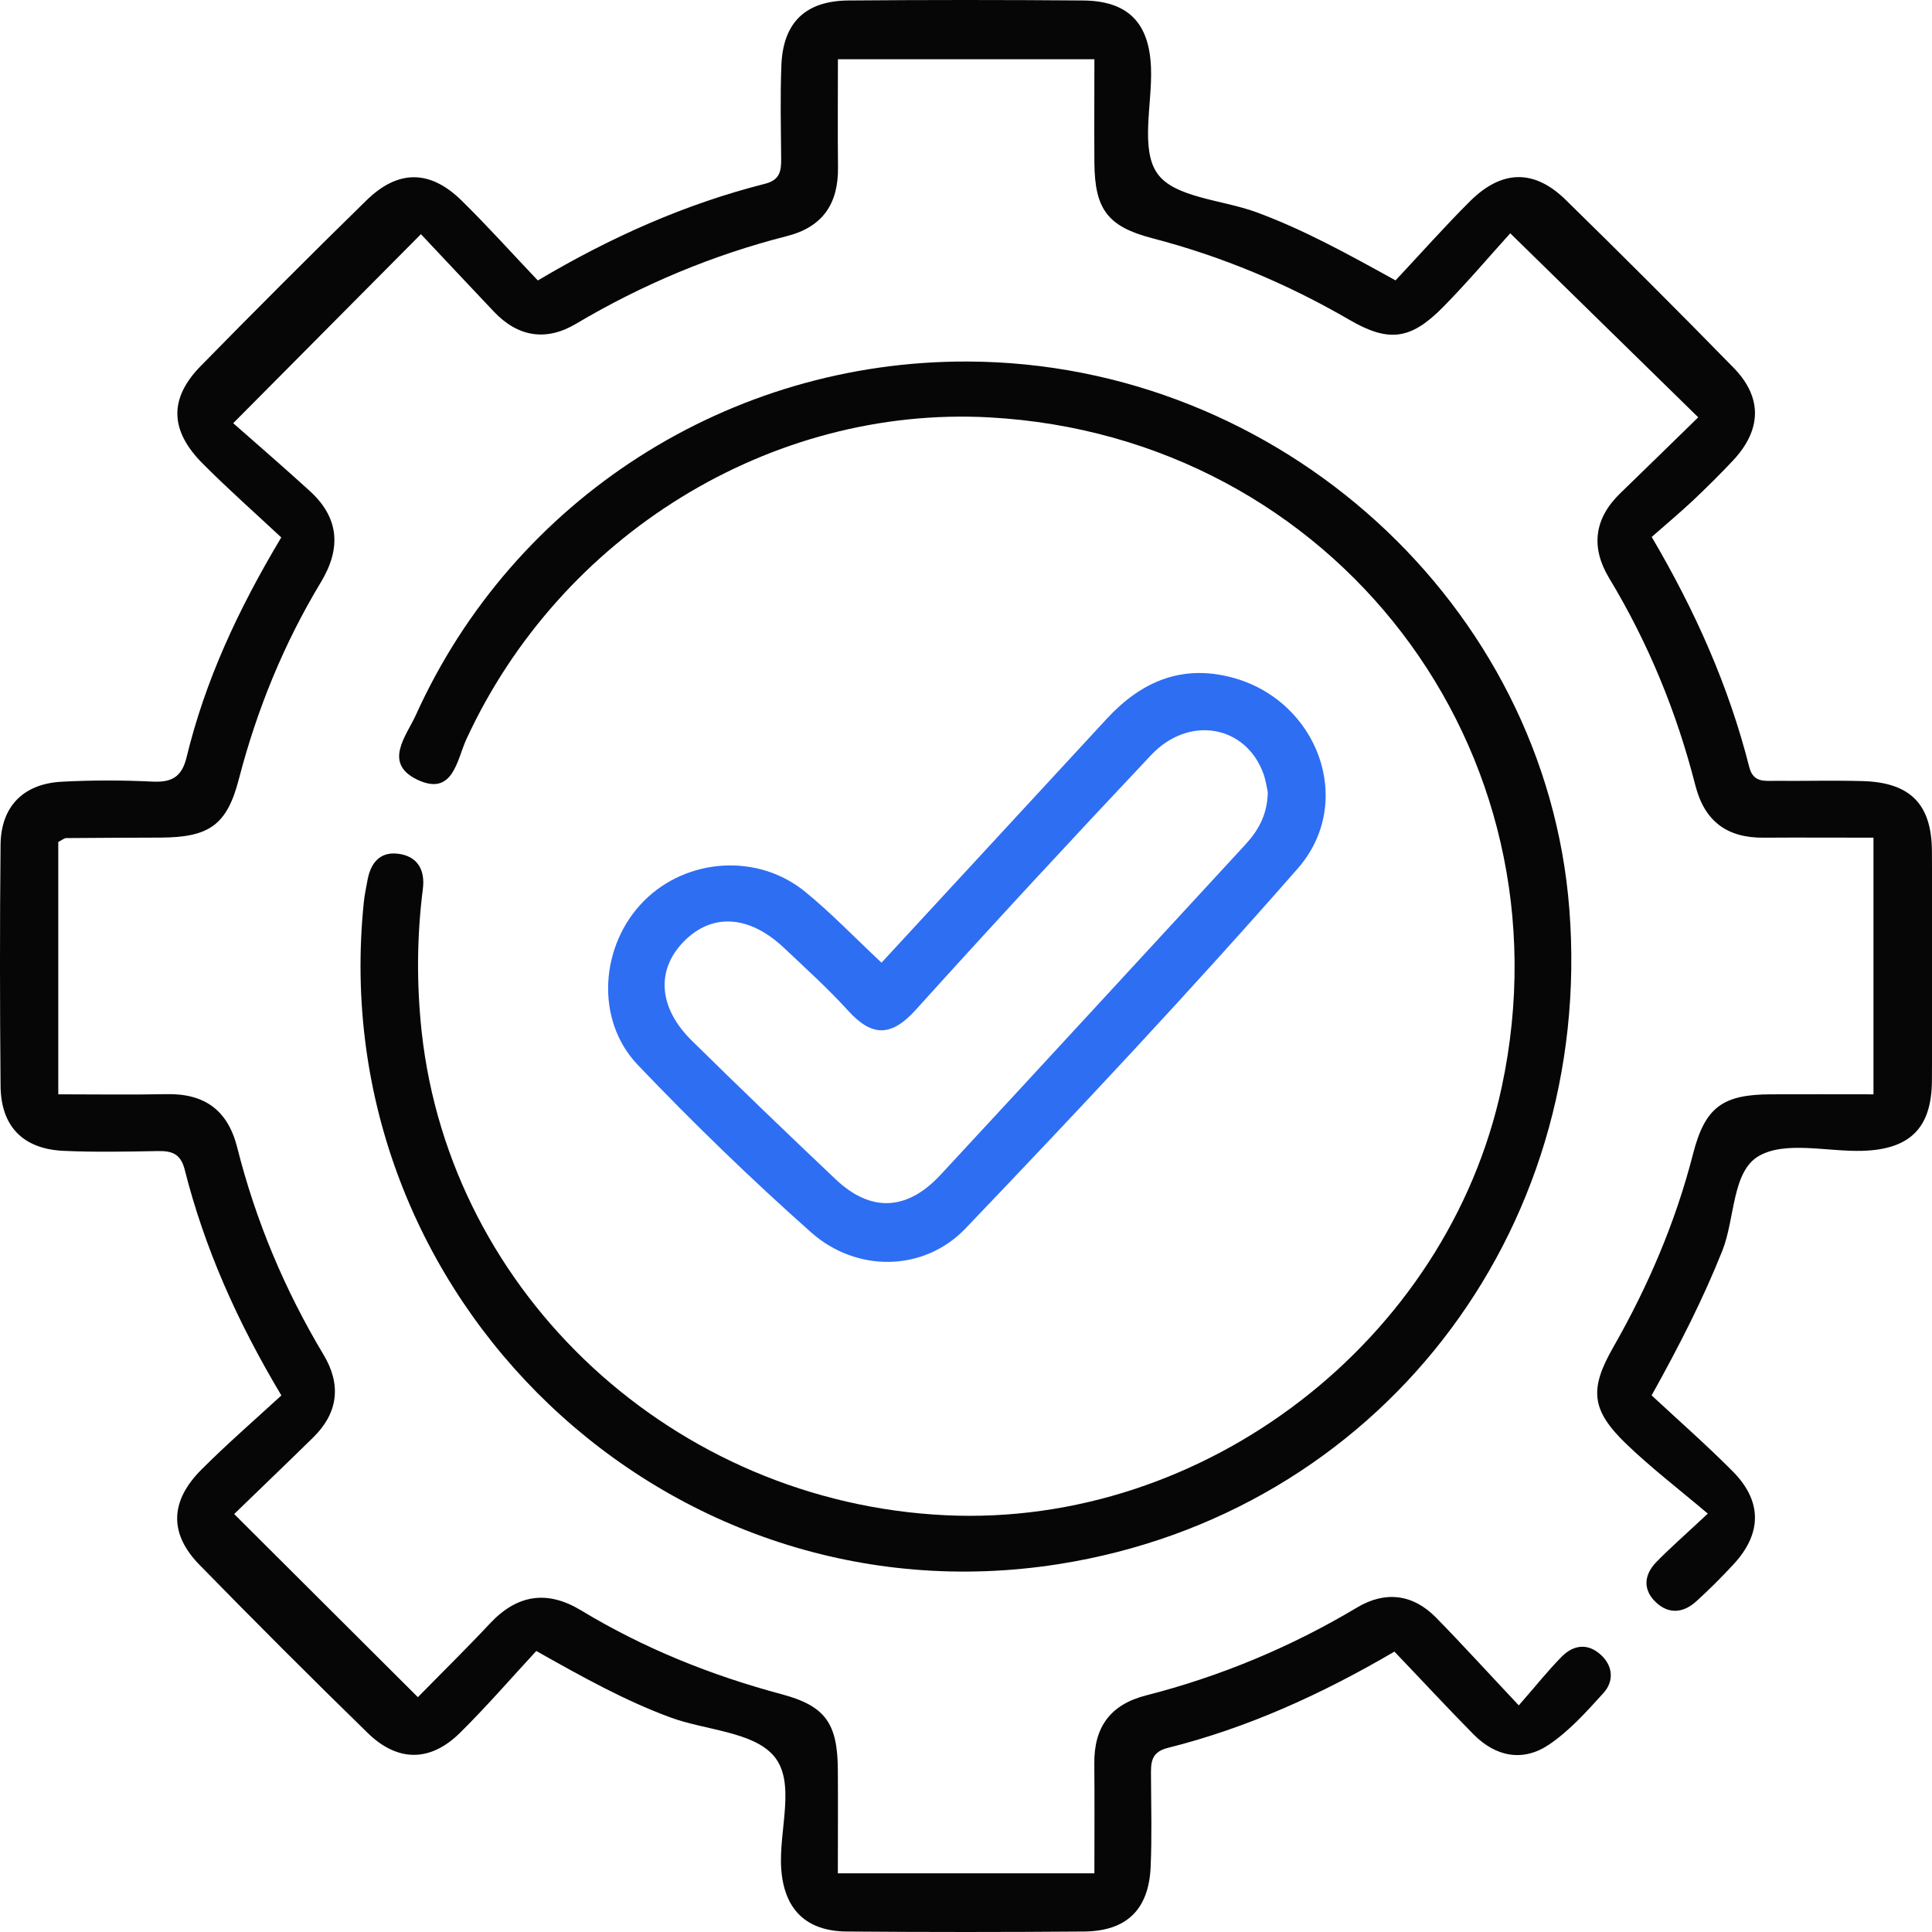
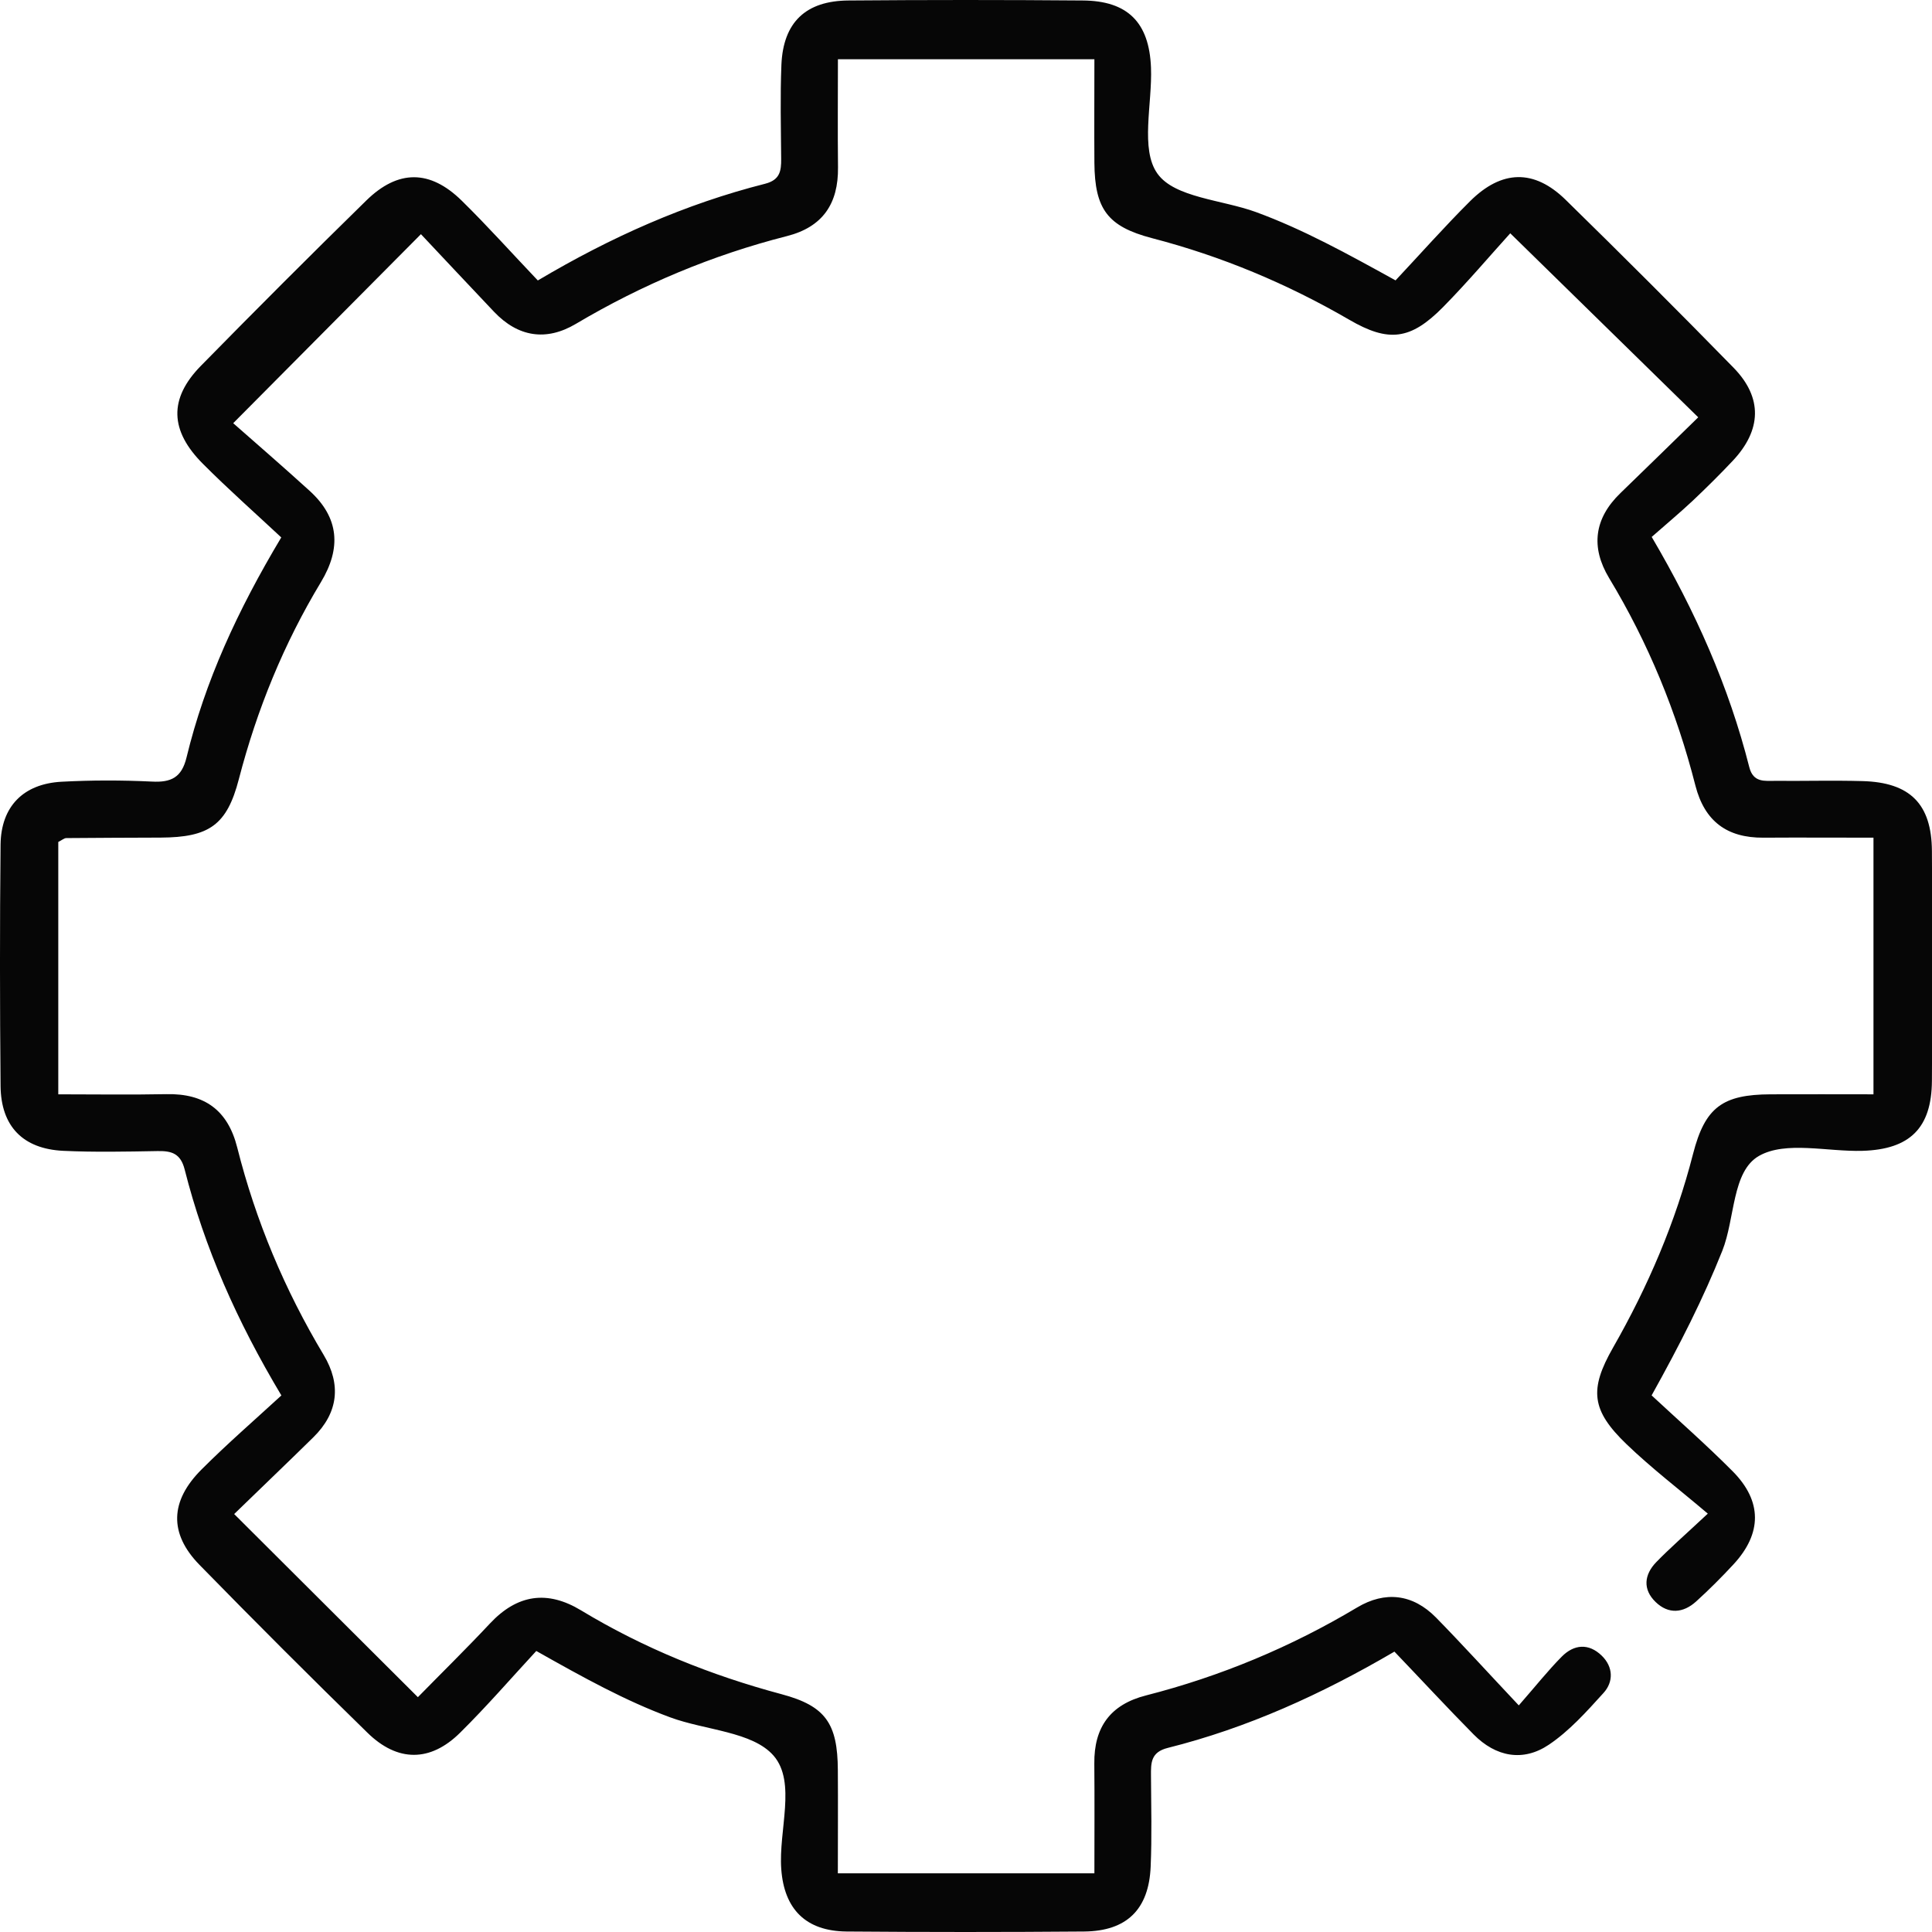
<svg xmlns="http://www.w3.org/2000/svg" width="24" height="24" viewBox="0 0 24 24" fill="none">
  <path d="M3.498 17.339C2.942 16.41 2.54 15.5 2.294 14.528C2.243 14.328 2.132 14.296 1.958 14.299C1.567 14.306 1.176 14.314 0.786 14.296C0.285 14.272 0.012 13.992 0.007 13.49C-0.002 12.49 -0.003 11.491 0.007 10.491C0.013 10.019 0.289 9.737 0.764 9.711C1.138 9.691 1.513 9.691 1.887 9.709C2.126 9.722 2.257 9.658 2.317 9.41C2.546 8.465 2.948 7.589 3.494 6.676C3.174 6.377 2.838 6.08 2.523 5.764C2.107 5.349 2.096 4.952 2.495 4.545C3.174 3.853 3.858 3.168 4.55 2.491C4.945 2.104 5.342 2.106 5.736 2.493C6.058 2.809 6.36 3.147 6.681 3.484C7.596 2.941 8.518 2.533 9.503 2.283C9.689 2.236 9.705 2.124 9.704 1.974C9.701 1.584 9.691 1.193 9.707 0.803C9.73 0.276 10.01 0.009 10.543 0.006C11.511 -0.002 12.48 -0.002 13.448 0.006C14.007 0.009 14.276 0.277 14.298 0.839C14.316 1.289 14.161 1.855 14.379 2.158C14.592 2.456 15.181 2.481 15.601 2.634C16.188 2.849 16.733 3.15 17.336 3.483C17.641 3.158 17.941 2.819 18.261 2.5C18.655 2.108 19.057 2.099 19.448 2.481C20.151 3.169 20.848 3.865 21.535 4.568C21.898 4.94 21.884 5.342 21.525 5.724C21.365 5.894 21.198 6.059 21.028 6.22C20.868 6.37 20.701 6.509 20.518 6.67C21.064 7.598 21.477 8.531 21.73 9.529C21.78 9.727 21.924 9.699 22.059 9.7C22.418 9.703 22.778 9.693 23.137 9.703C23.727 9.719 23.995 9.987 23.999 10.57C24.005 11.523 24.005 12.475 23.999 13.428C23.995 14.011 23.727 14.278 23.137 14.296C22.701 14.309 22.183 14.17 21.851 14.359C21.513 14.552 21.555 15.136 21.395 15.538C21.158 16.132 20.87 16.7 20.517 17.334C20.847 17.641 21.197 17.948 21.524 18.277C21.893 18.649 21.889 19.049 21.535 19.432C21.387 19.592 21.232 19.747 21.07 19.894C20.91 20.039 20.726 20.055 20.567 19.901C20.404 19.744 20.424 19.56 20.576 19.404C20.739 19.236 20.916 19.082 21.215 18.803C20.858 18.5 20.515 18.238 20.206 17.941C19.767 17.519 19.741 17.261 20.037 16.742C20.472 15.981 20.814 15.184 21.032 14.333C21.181 13.752 21.401 13.597 21.994 13.594C22.413 13.592 22.832 13.594 23.273 13.594V10.406C22.805 10.406 22.355 10.403 21.906 10.406C21.453 10.409 21.175 10.202 21.061 9.759C20.829 8.848 20.476 7.987 19.989 7.181C19.758 6.797 19.803 6.44 20.131 6.124C20.455 5.811 20.777 5.495 21.096 5.184C20.319 4.424 19.577 3.698 18.761 2.898C18.511 3.174 18.229 3.507 17.925 3.816C17.522 4.224 17.249 4.256 16.761 3.972C15.989 3.524 15.175 3.183 14.309 2.958C13.756 2.813 13.6 2.595 13.595 2.024C13.592 1.604 13.595 1.185 13.595 0.736H10.409C10.409 1.183 10.405 1.631 10.41 2.08C10.415 2.529 10.221 2.82 9.775 2.933C8.849 3.169 7.977 3.535 7.154 4.023C6.785 4.242 6.436 4.187 6.138 3.874C5.827 3.547 5.519 3.216 5.229 2.909C4.451 3.691 3.72 4.428 2.897 5.257C3.174 5.501 3.514 5.795 3.846 6.097C4.214 6.431 4.241 6.81 3.987 7.231C3.526 7.995 3.192 8.813 2.967 9.679C2.819 10.25 2.598 10.402 1.995 10.405C1.604 10.407 1.214 10.407 0.824 10.411C0.796 10.411 0.768 10.438 0.724 10.459V13.594C1.173 13.594 1.62 13.601 2.067 13.592C2.54 13.582 2.83 13.79 2.947 14.255C3.177 15.167 3.537 16.024 4.021 16.832C4.24 17.198 4.203 17.548 3.894 17.853C3.562 18.18 3.224 18.501 2.909 18.808C3.687 19.584 4.423 20.317 5.191 21.083C5.478 20.79 5.789 20.485 6.086 20.168C6.425 19.806 6.798 19.75 7.219 20.005C7.998 20.476 8.831 20.811 9.709 21.046C10.255 21.192 10.405 21.409 10.408 21.989C10.411 22.408 10.408 22.828 10.408 23.271H13.595C13.595 22.807 13.598 22.358 13.594 21.908C13.589 21.456 13.793 21.174 14.237 21.061C15.163 20.824 16.036 20.46 16.858 19.969C17.206 19.761 17.55 19.8 17.839 20.094C18.166 20.428 18.48 20.774 18.867 21.185C19.077 20.945 19.229 20.753 19.4 20.58C19.553 20.425 19.736 20.41 19.898 20.568C20.041 20.707 20.046 20.893 19.918 21.032C19.709 21.263 19.495 21.502 19.241 21.673C18.919 21.89 18.581 21.824 18.306 21.546C17.977 21.213 17.66 20.87 17.322 20.517C16.41 21.051 15.492 21.466 14.507 21.713C14.293 21.766 14.297 21.902 14.298 22.062C14.3 22.437 14.31 22.813 14.294 23.187C14.272 23.719 13.997 23.989 13.468 23.994C12.484 24.002 11.5 24.002 10.516 23.994C10.012 23.989 9.741 23.718 9.705 23.218C9.67 22.738 9.895 22.141 9.611 21.811C9.35 21.509 8.761 21.495 8.324 21.333C7.769 21.128 7.25 20.841 6.662 20.509C6.352 20.844 6.047 21.197 5.716 21.524C5.346 21.891 4.938 21.891 4.564 21.524C3.86 20.837 3.164 20.141 2.477 19.438C2.098 19.049 2.11 18.646 2.506 18.252C2.824 17.934 3.165 17.638 3.495 17.335L3.498 17.339Z" fill="#060606" />
-   <path d="M12.019 4.491C15.897 4.504 19.202 7.513 19.495 11.295C19.808 15.334 17.098 18.809 13.151 19.43C8.293 20.195 4.015 16.123 4.519 11.212C4.528 11.12 4.548 11.028 4.565 10.935C4.603 10.725 4.715 10.579 4.941 10.605C5.187 10.633 5.283 10.808 5.253 11.042C5.178 11.633 5.174 12.221 5.238 12.816C5.595 16.088 8.377 18.663 11.748 18.823C14.966 18.975 17.981 16.653 18.655 13.504C19.552 9.314 16.574 5.421 12.293 5.185C9.575 5.036 6.961 6.65 5.793 9.184C5.676 9.438 5.629 9.899 5.183 9.685C4.754 9.479 5.05 9.14 5.167 8.88C6.383 6.192 9.064 4.48 12.02 4.491H12.019Z" fill="#060606" />
-   <path d="M10.951 11.958C11.893 10.938 12.822 9.932 13.752 8.925C14.175 8.469 14.679 8.249 15.305 8.416C16.37 8.699 16.845 9.962 16.121 10.789C14.785 12.314 13.396 13.793 11.995 15.259C11.477 15.801 10.641 15.81 10.077 15.31C9.331 14.648 8.612 13.951 7.923 13.229C7.388 12.669 7.454 11.742 7.998 11.193C8.53 10.658 9.41 10.595 10.001 11.077C10.325 11.341 10.616 11.646 10.95 11.958H10.951ZM15.749 9.843C15.738 9.792 15.726 9.699 15.695 9.612C15.477 9.009 14.771 8.88 14.3 9.379C13.316 10.423 12.341 11.475 11.38 12.54C11.076 12.878 10.837 12.886 10.537 12.556C10.286 12.28 10.007 12.028 9.735 11.771C9.303 11.366 8.844 11.341 8.496 11.694C8.147 12.049 8.178 12.519 8.595 12.928C9.184 13.508 9.78 14.081 10.38 14.649C10.816 15.061 11.264 15.045 11.683 14.595C12.945 13.235 14.2 11.868 15.459 10.504C15.622 10.328 15.743 10.134 15.749 9.843Z" fill="#2E6EF3" />
</svg>